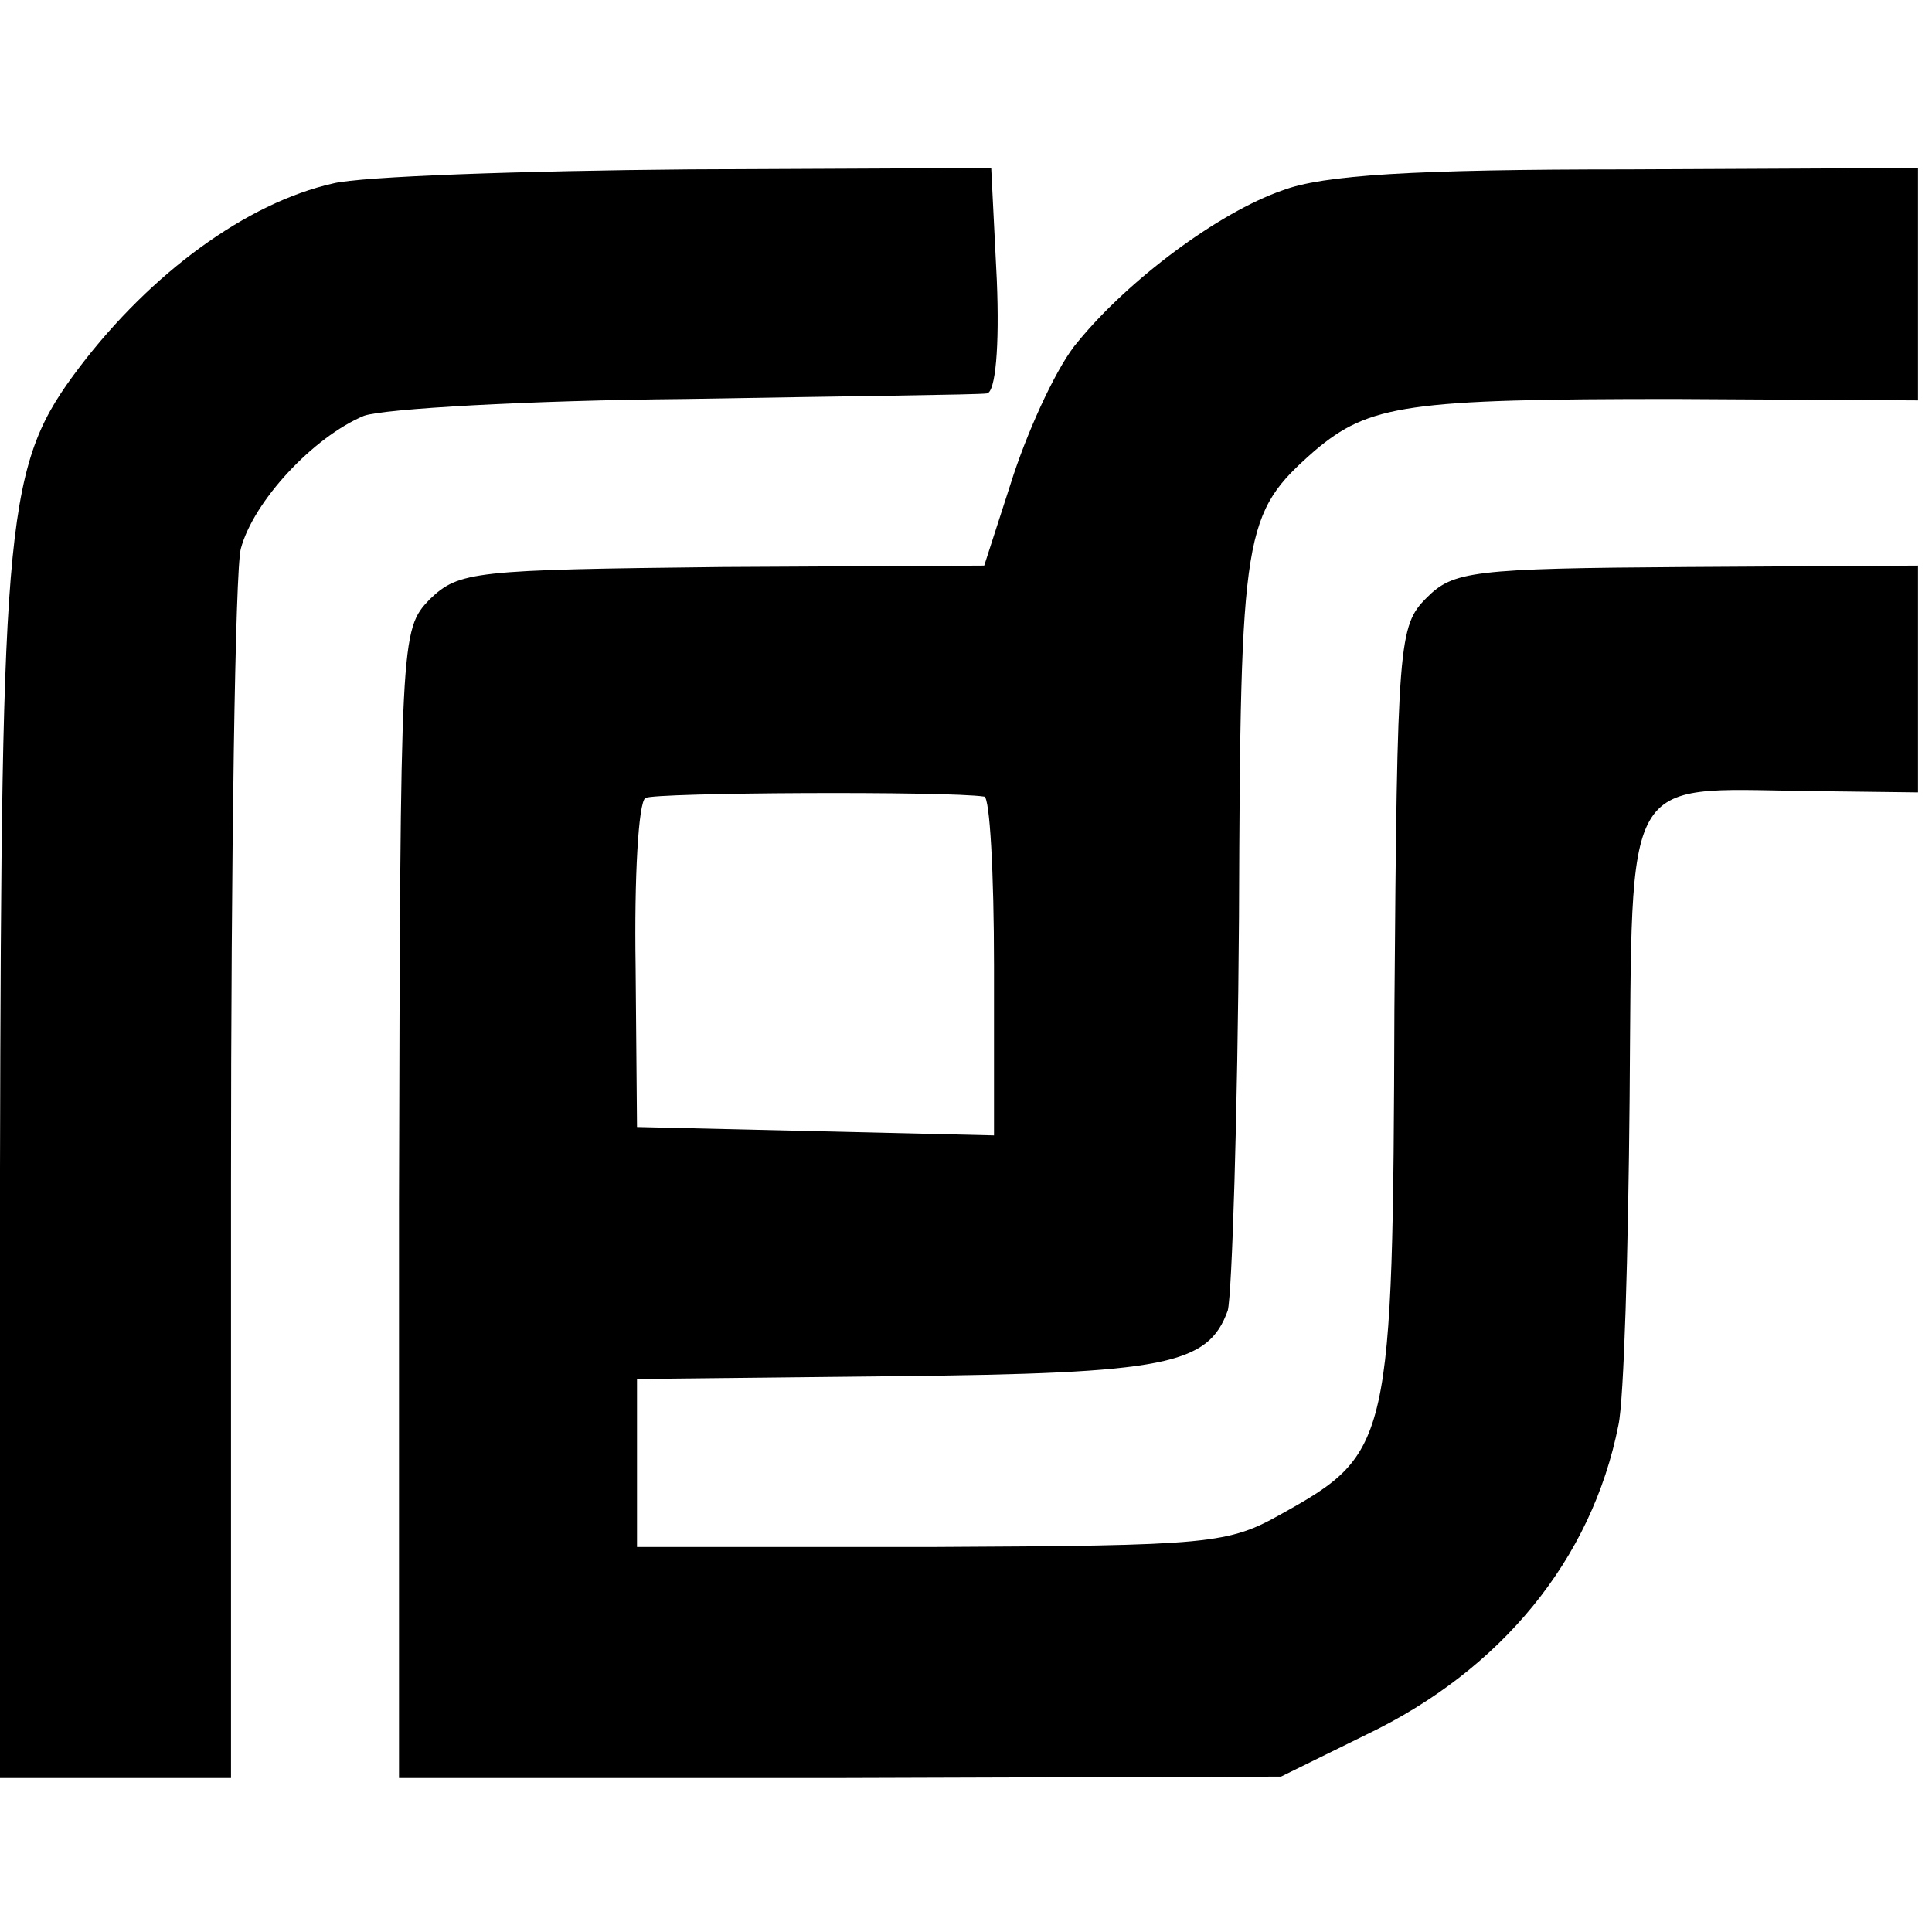
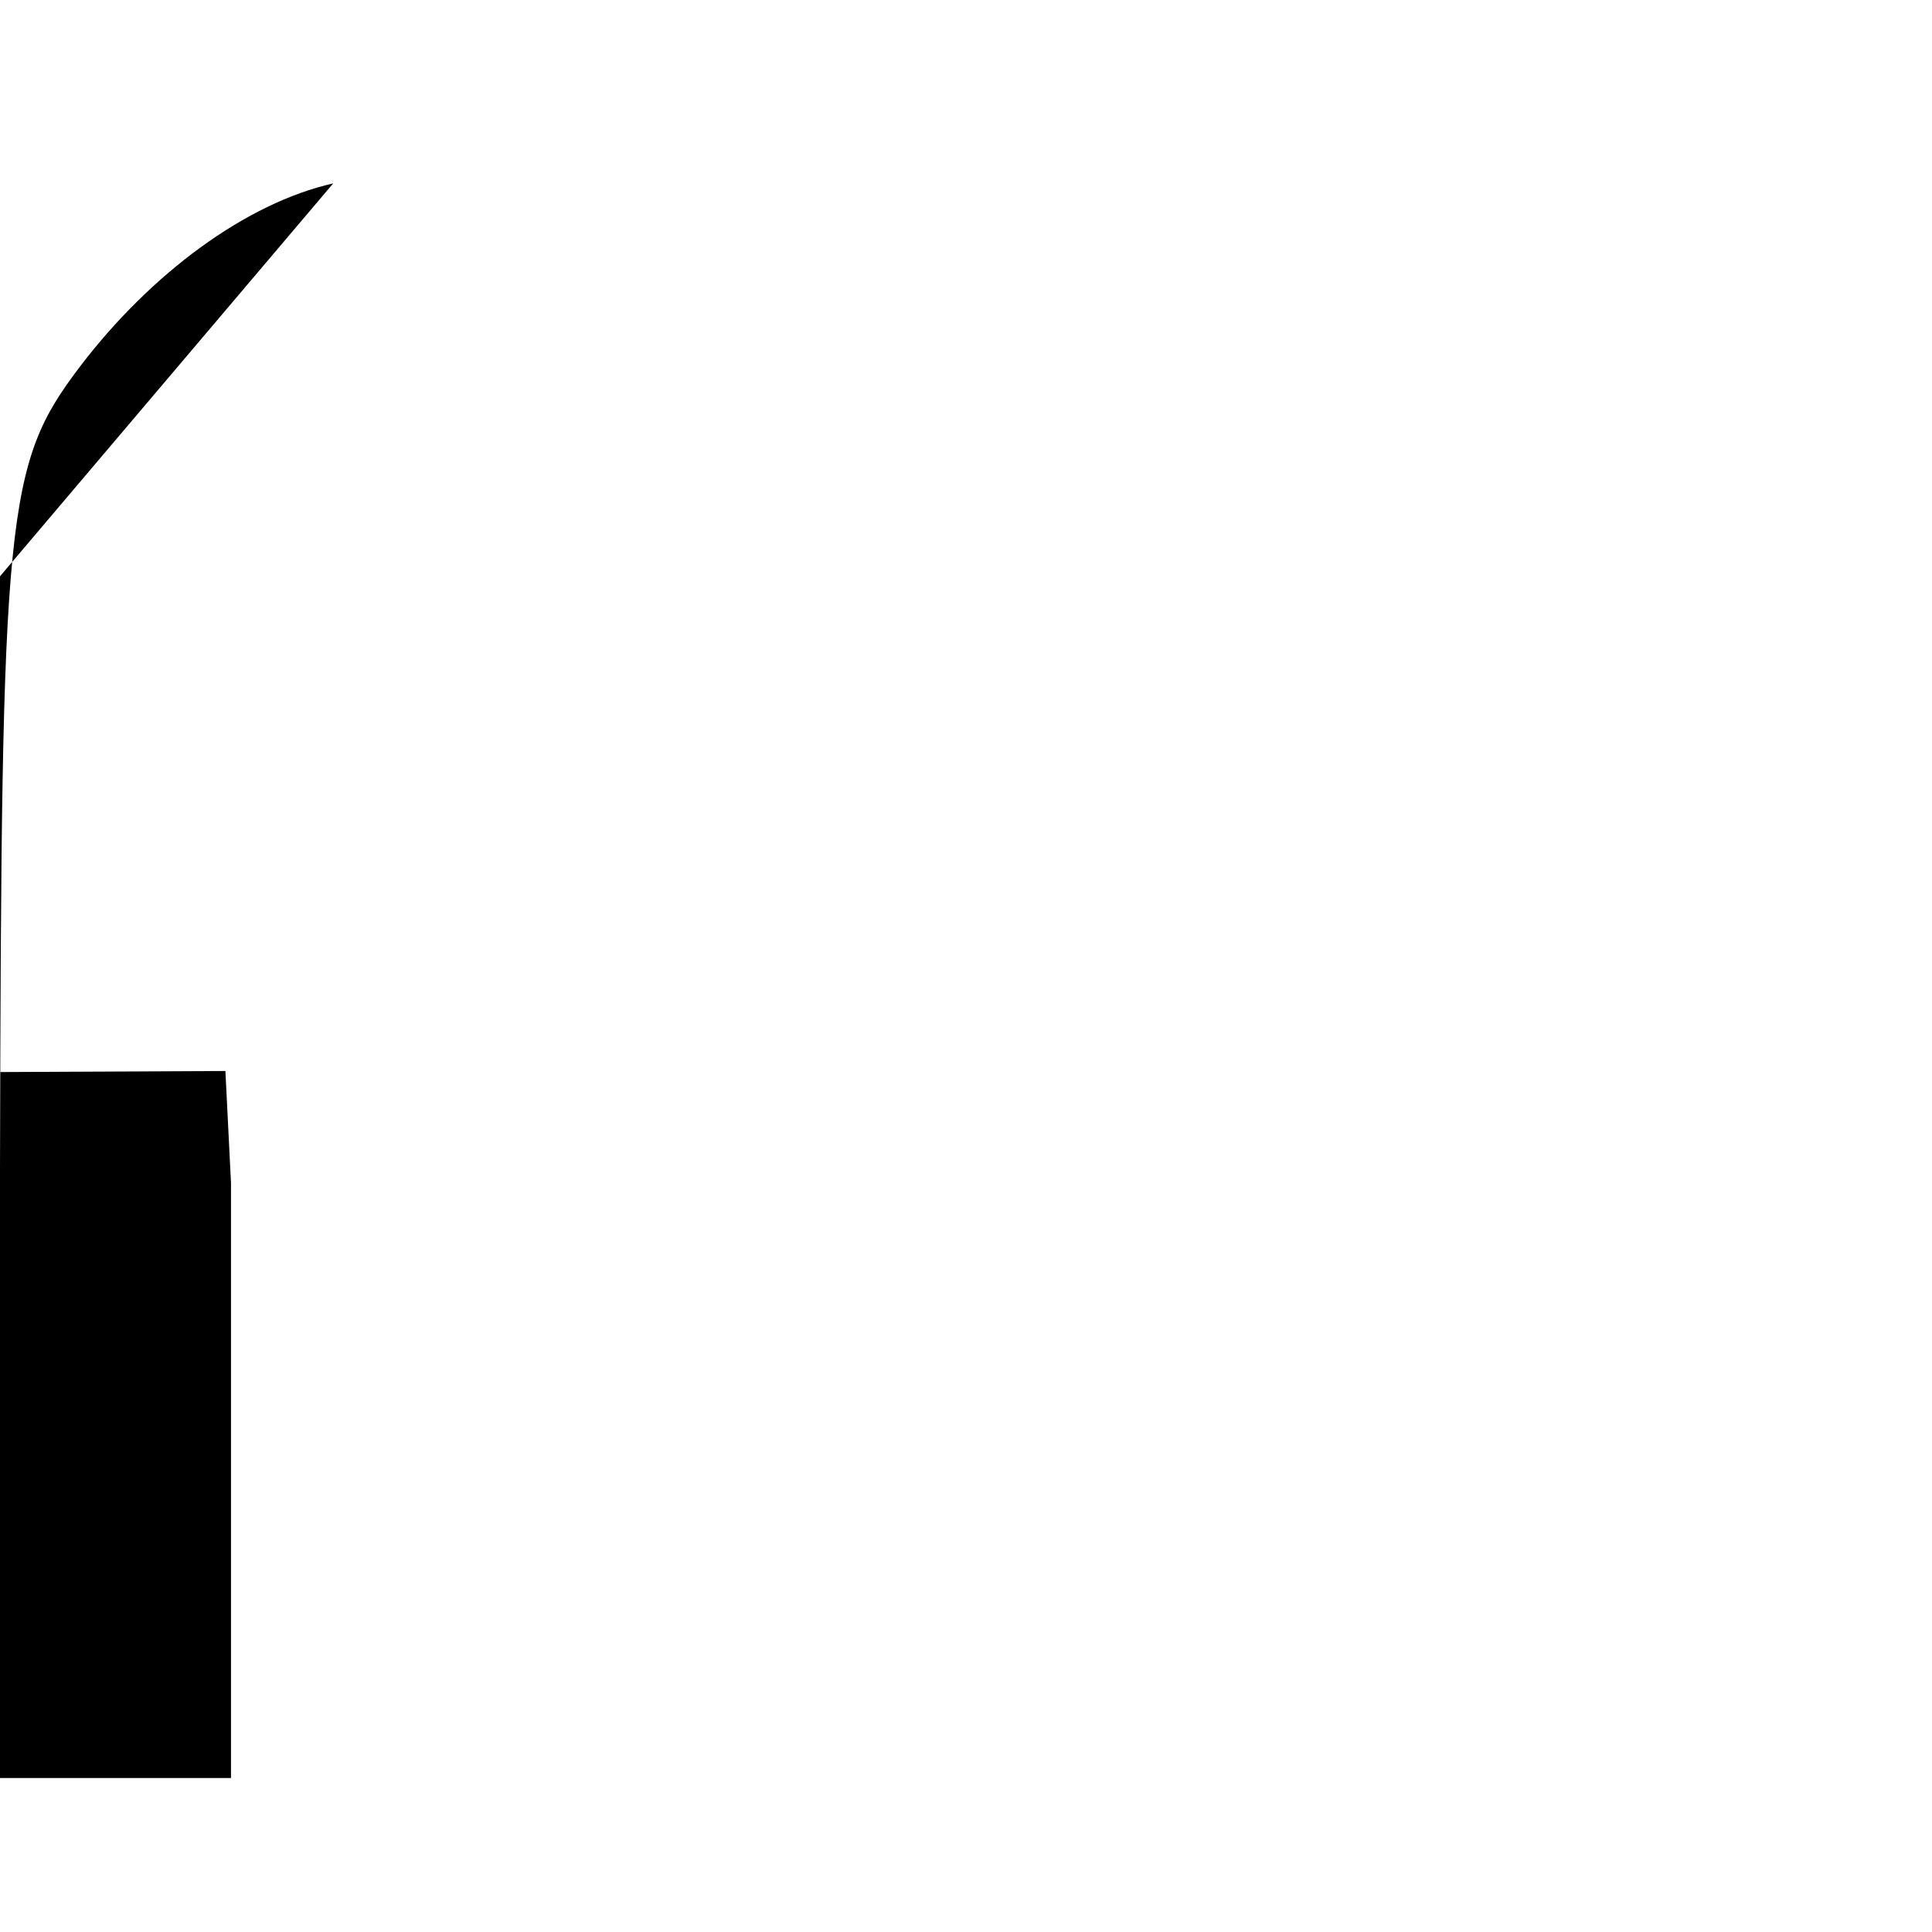
<svg xmlns="http://www.w3.org/2000/svg" version="1.0" width="138pt" height="138pt" viewBox="0 0 138 138" preserveAspectRatio="xMidYMid meet">
  <g transform="translate(0,138) scale(0.1,-0.1)" fill="#000000" stroke="none">
-     <path d="M238 1249 c-62 -14 -130 -64 -181 -131 -53 -70 -56 -102 -57 -573 l0 -435 82 0 83 0 0 425 c0 234 3 438 7 453 9 34 52 80 88 95 14 5 117 11 230 12 113 2 210 3 215 4 6 1 9 33 7 81 l-4 80 -216 -1 c-119 -1 -234 -5 -254 -10z" />
-     <path d="M916 1244 c-46 -16 -110 -64 -146 -108 -14 -16 -34 -59 -46 -95 l-21 -65 -187 -1 c-178 -2 -188 -3 -209 -23 -21 -22 -21 -25 -22 -432 l0 -410 315 0 315 1 61 30 c96 46 161 125 180 221 4 18 7 123 8 233 2 234 -6 222 125 220 l81 -1 0 81 0 81 -165 -1 c-154 -1 -167 -3 -186 -22 -20 -20 -21 -31 -23 -294 -1 -310 -3 -317 -80 -360 -39 -22 -50 -23 -251 -24 l-210 0 0 60 0 60 184 2 c194 2 224 8 238 47 3 12 7 138 8 281 1 278 3 288 54 333 39 33 66 37 257 37 l174 -1 0 83 0 83 -207 -1 c-154 0 -218 -4 -247 -15z m-213 -433 c4 0 7 -55 7 -121 l0 -121 -127 3 -128 3 -1 115 c-1 63 2 117 7 120 6 4 216 5 242 1z" />
+     <path d="M238 1249 c-62 -14 -130 -64 -181 -131 -53 -70 -56 -102 -57 -573 l0 -435 82 0 83 0 0 425 l-4 80 -216 -1 c-119 -1 -234 -5 -254 -10z" />
  </g>
</svg>